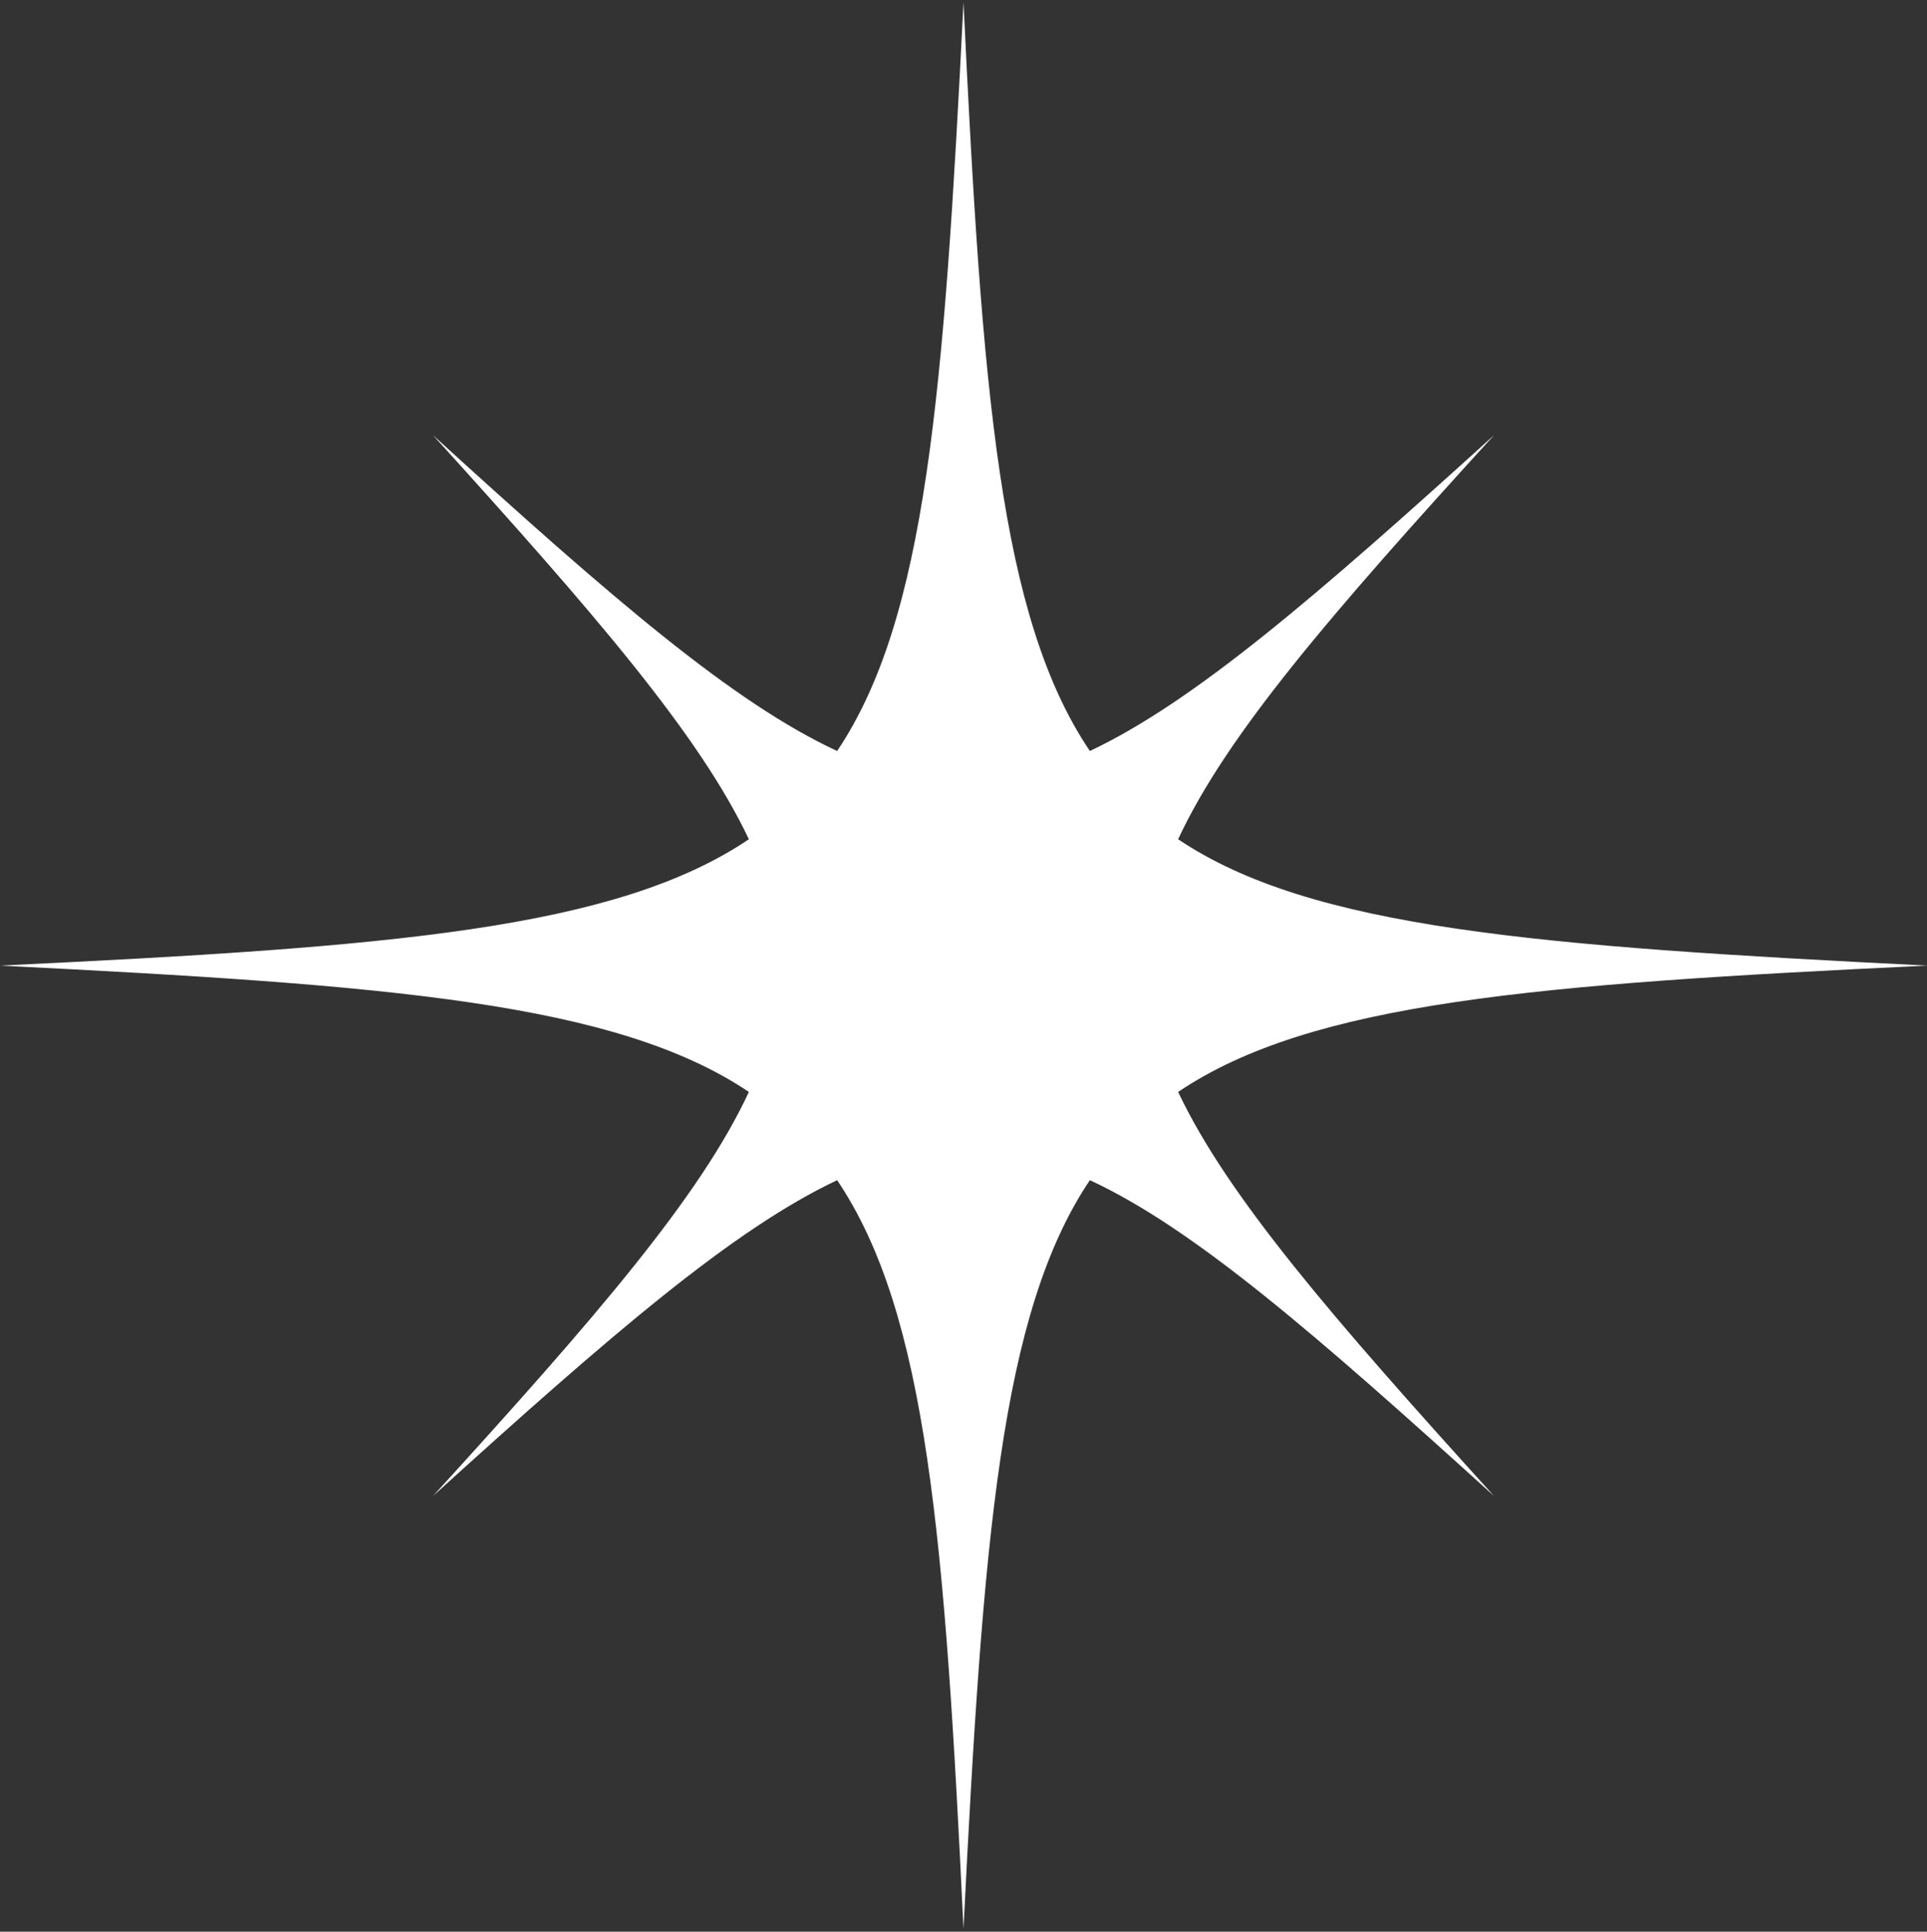
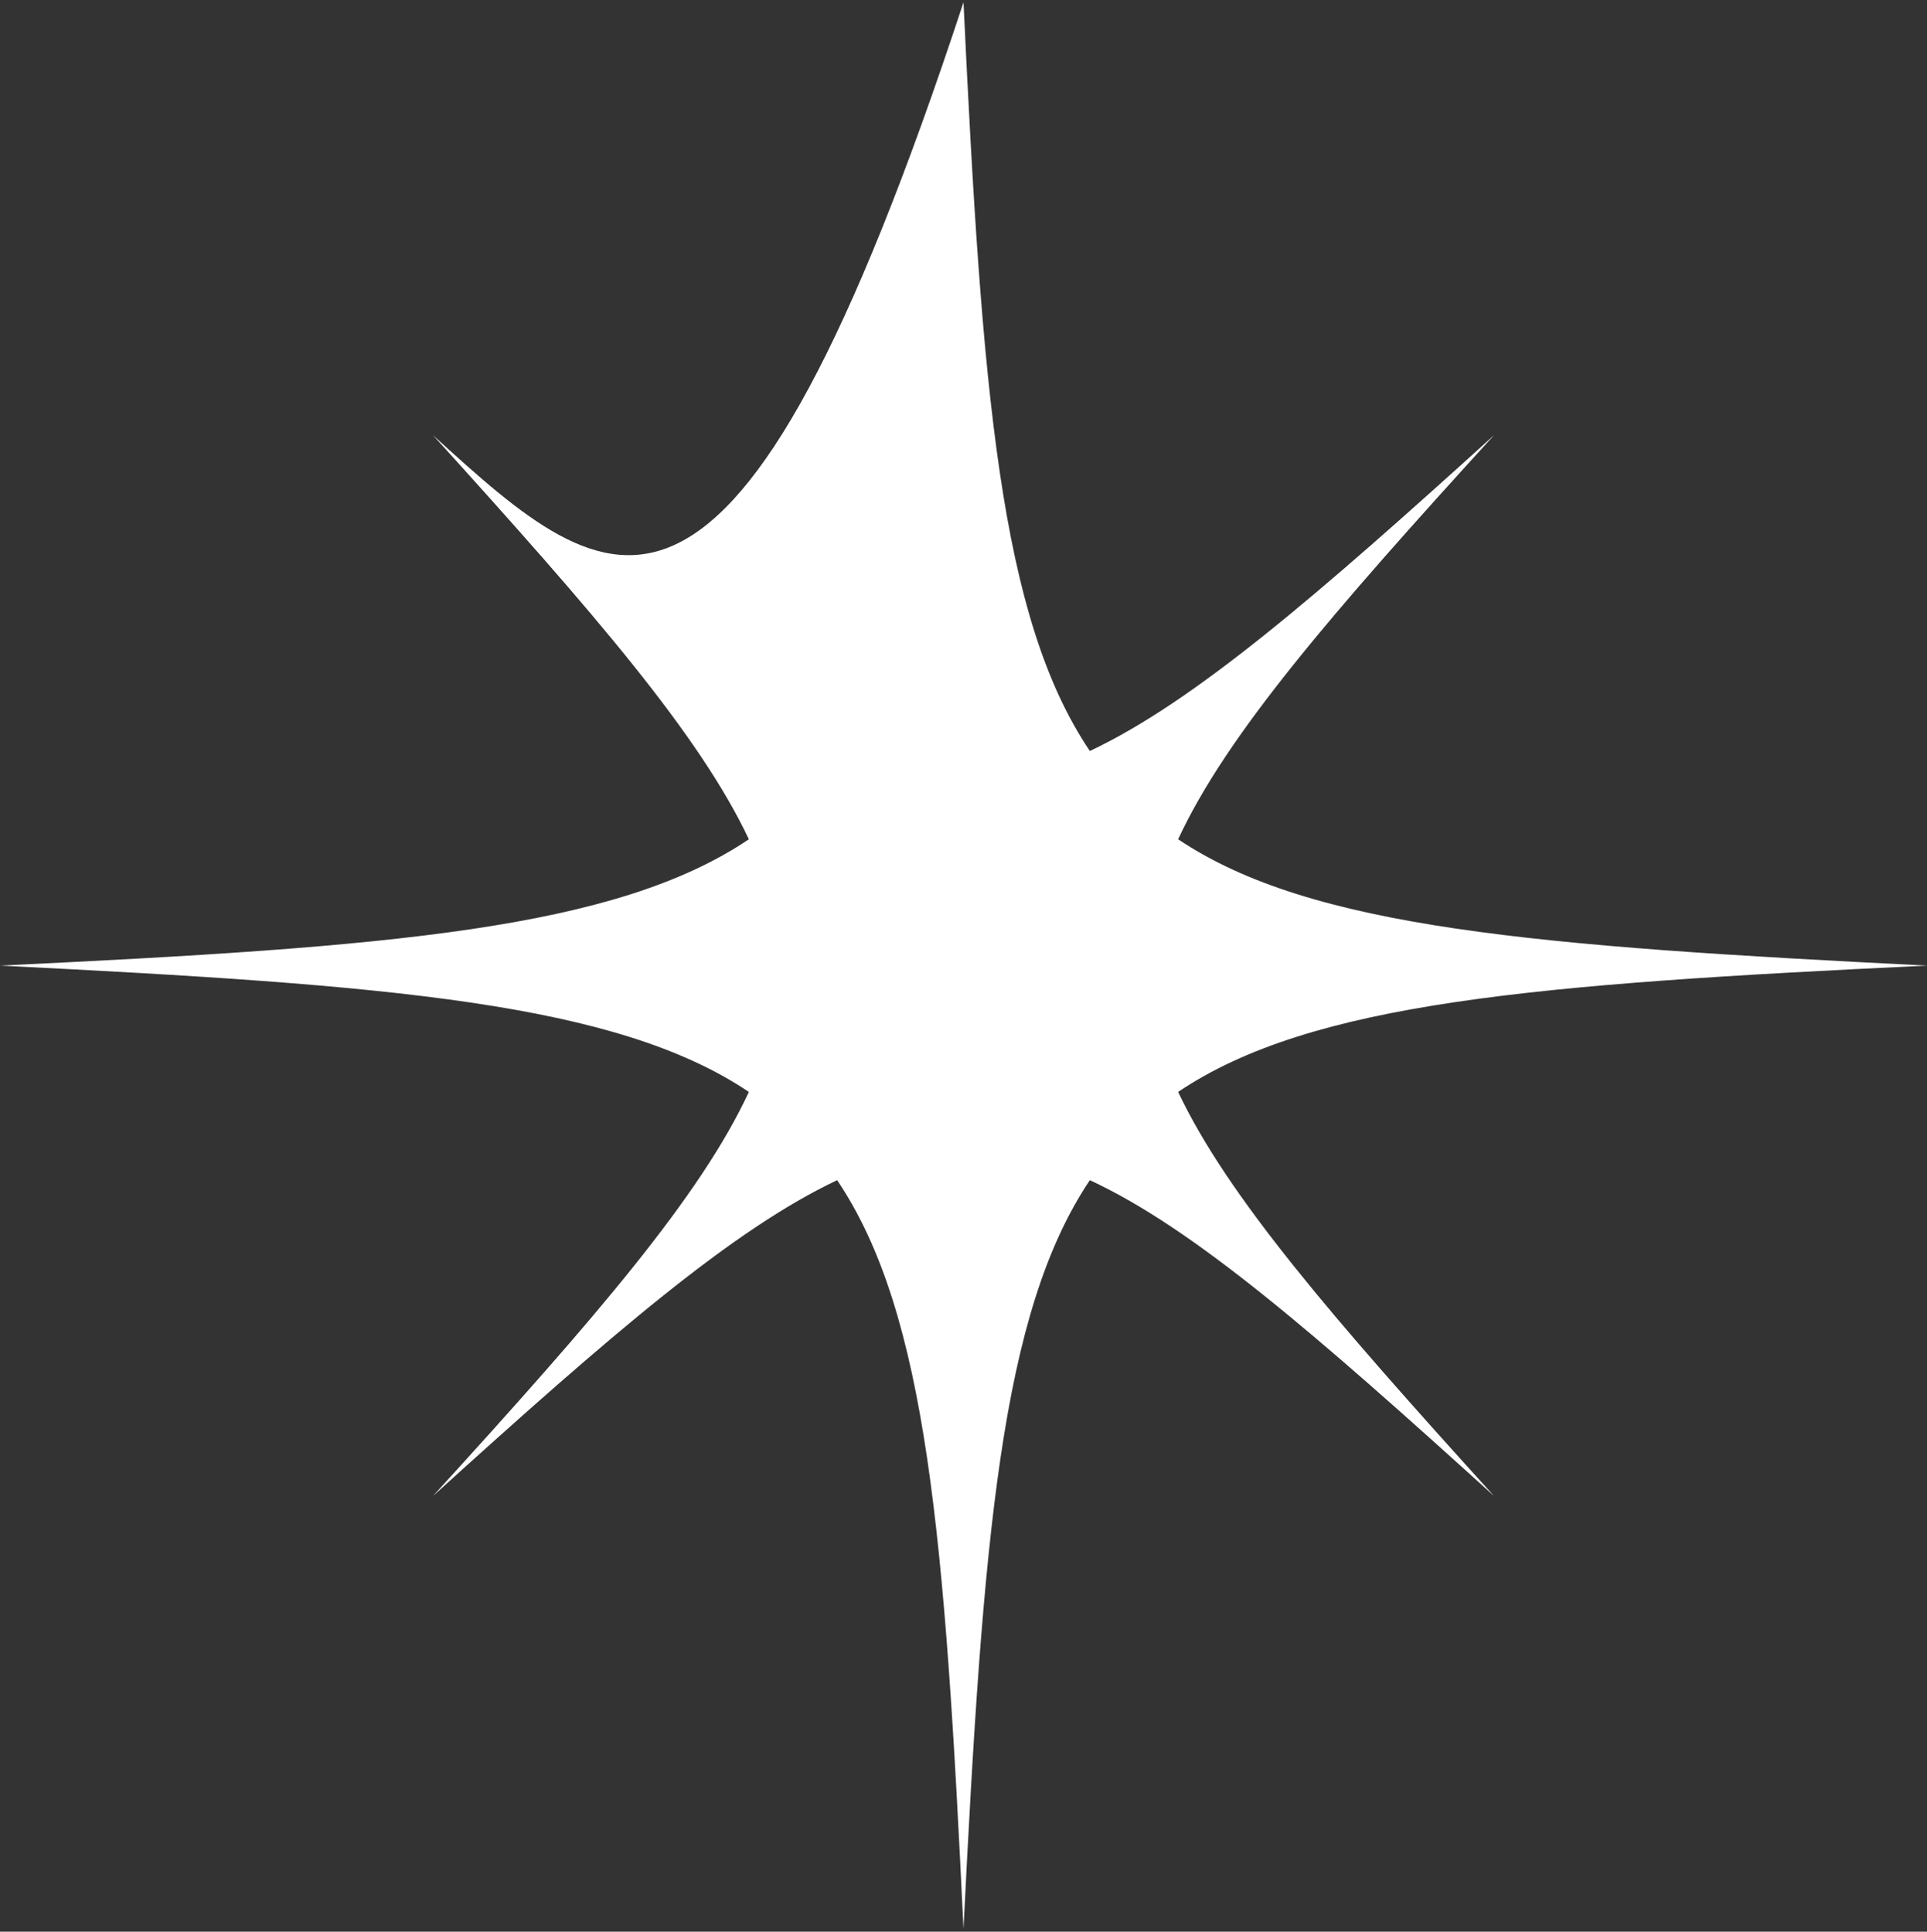
<svg xmlns="http://www.w3.org/2000/svg" width="380" height="381" viewBox="0 0 380 381" fill="none">
  <rect x="0" y="0" width="380" height="381" fill="#333333" stroke="none" />
-   <path d="M232.324 215.371C258.708 197.598 303.047 194.117 380 190.453C302.864 186.605 258.525 183.124 232.324 165.535C241.851 145.014 262.372 121.195 294.619 85.834C259.257 117.897 235.439 138.418 214.918 148.129C197.146 121.745 193.664 77.405 190 0.453C186.152 77.589 182.671 121.928 165.082 148.129C144.561 138.601 120.743 118.08 85.381 85.834C117.445 121.195 137.965 145.014 147.676 165.535C121.292 183.307 76.953 186.788 0 190.453C77.136 194.3 121.475 197.781 147.676 215.371C138.148 235.891 117.628 259.71 85.381 295.072C120.743 263.008 144.561 242.487 165.082 232.777C182.854 259.16 186.336 303.5 190 380.453C193.848 303.317 197.329 258.977 214.918 232.777C235.439 242.304 259.257 263.008 294.619 295.072C262.555 259.71 242.035 235.891 232.324 215.371Z" fill="white" />
+   <path d="M232.324 215.371C258.708 197.598 303.047 194.117 380 190.453C302.864 186.605 258.525 183.124 232.324 165.535C241.851 145.014 262.372 121.195 294.619 85.834C259.257 117.897 235.439 138.418 214.918 148.129C197.146 121.745 193.664 77.405 190 0.453C144.561 138.601 120.743 118.08 85.381 85.834C117.445 121.195 137.965 145.014 147.676 165.535C121.292 183.307 76.953 186.788 0 190.453C77.136 194.3 121.475 197.781 147.676 215.371C138.148 235.891 117.628 259.71 85.381 295.072C120.743 263.008 144.561 242.487 165.082 232.777C182.854 259.16 186.336 303.5 190 380.453C193.848 303.317 197.329 258.977 214.918 232.777C235.439 242.304 259.257 263.008 294.619 295.072C262.555 259.71 242.035 235.891 232.324 215.371Z" fill="white" />
</svg>